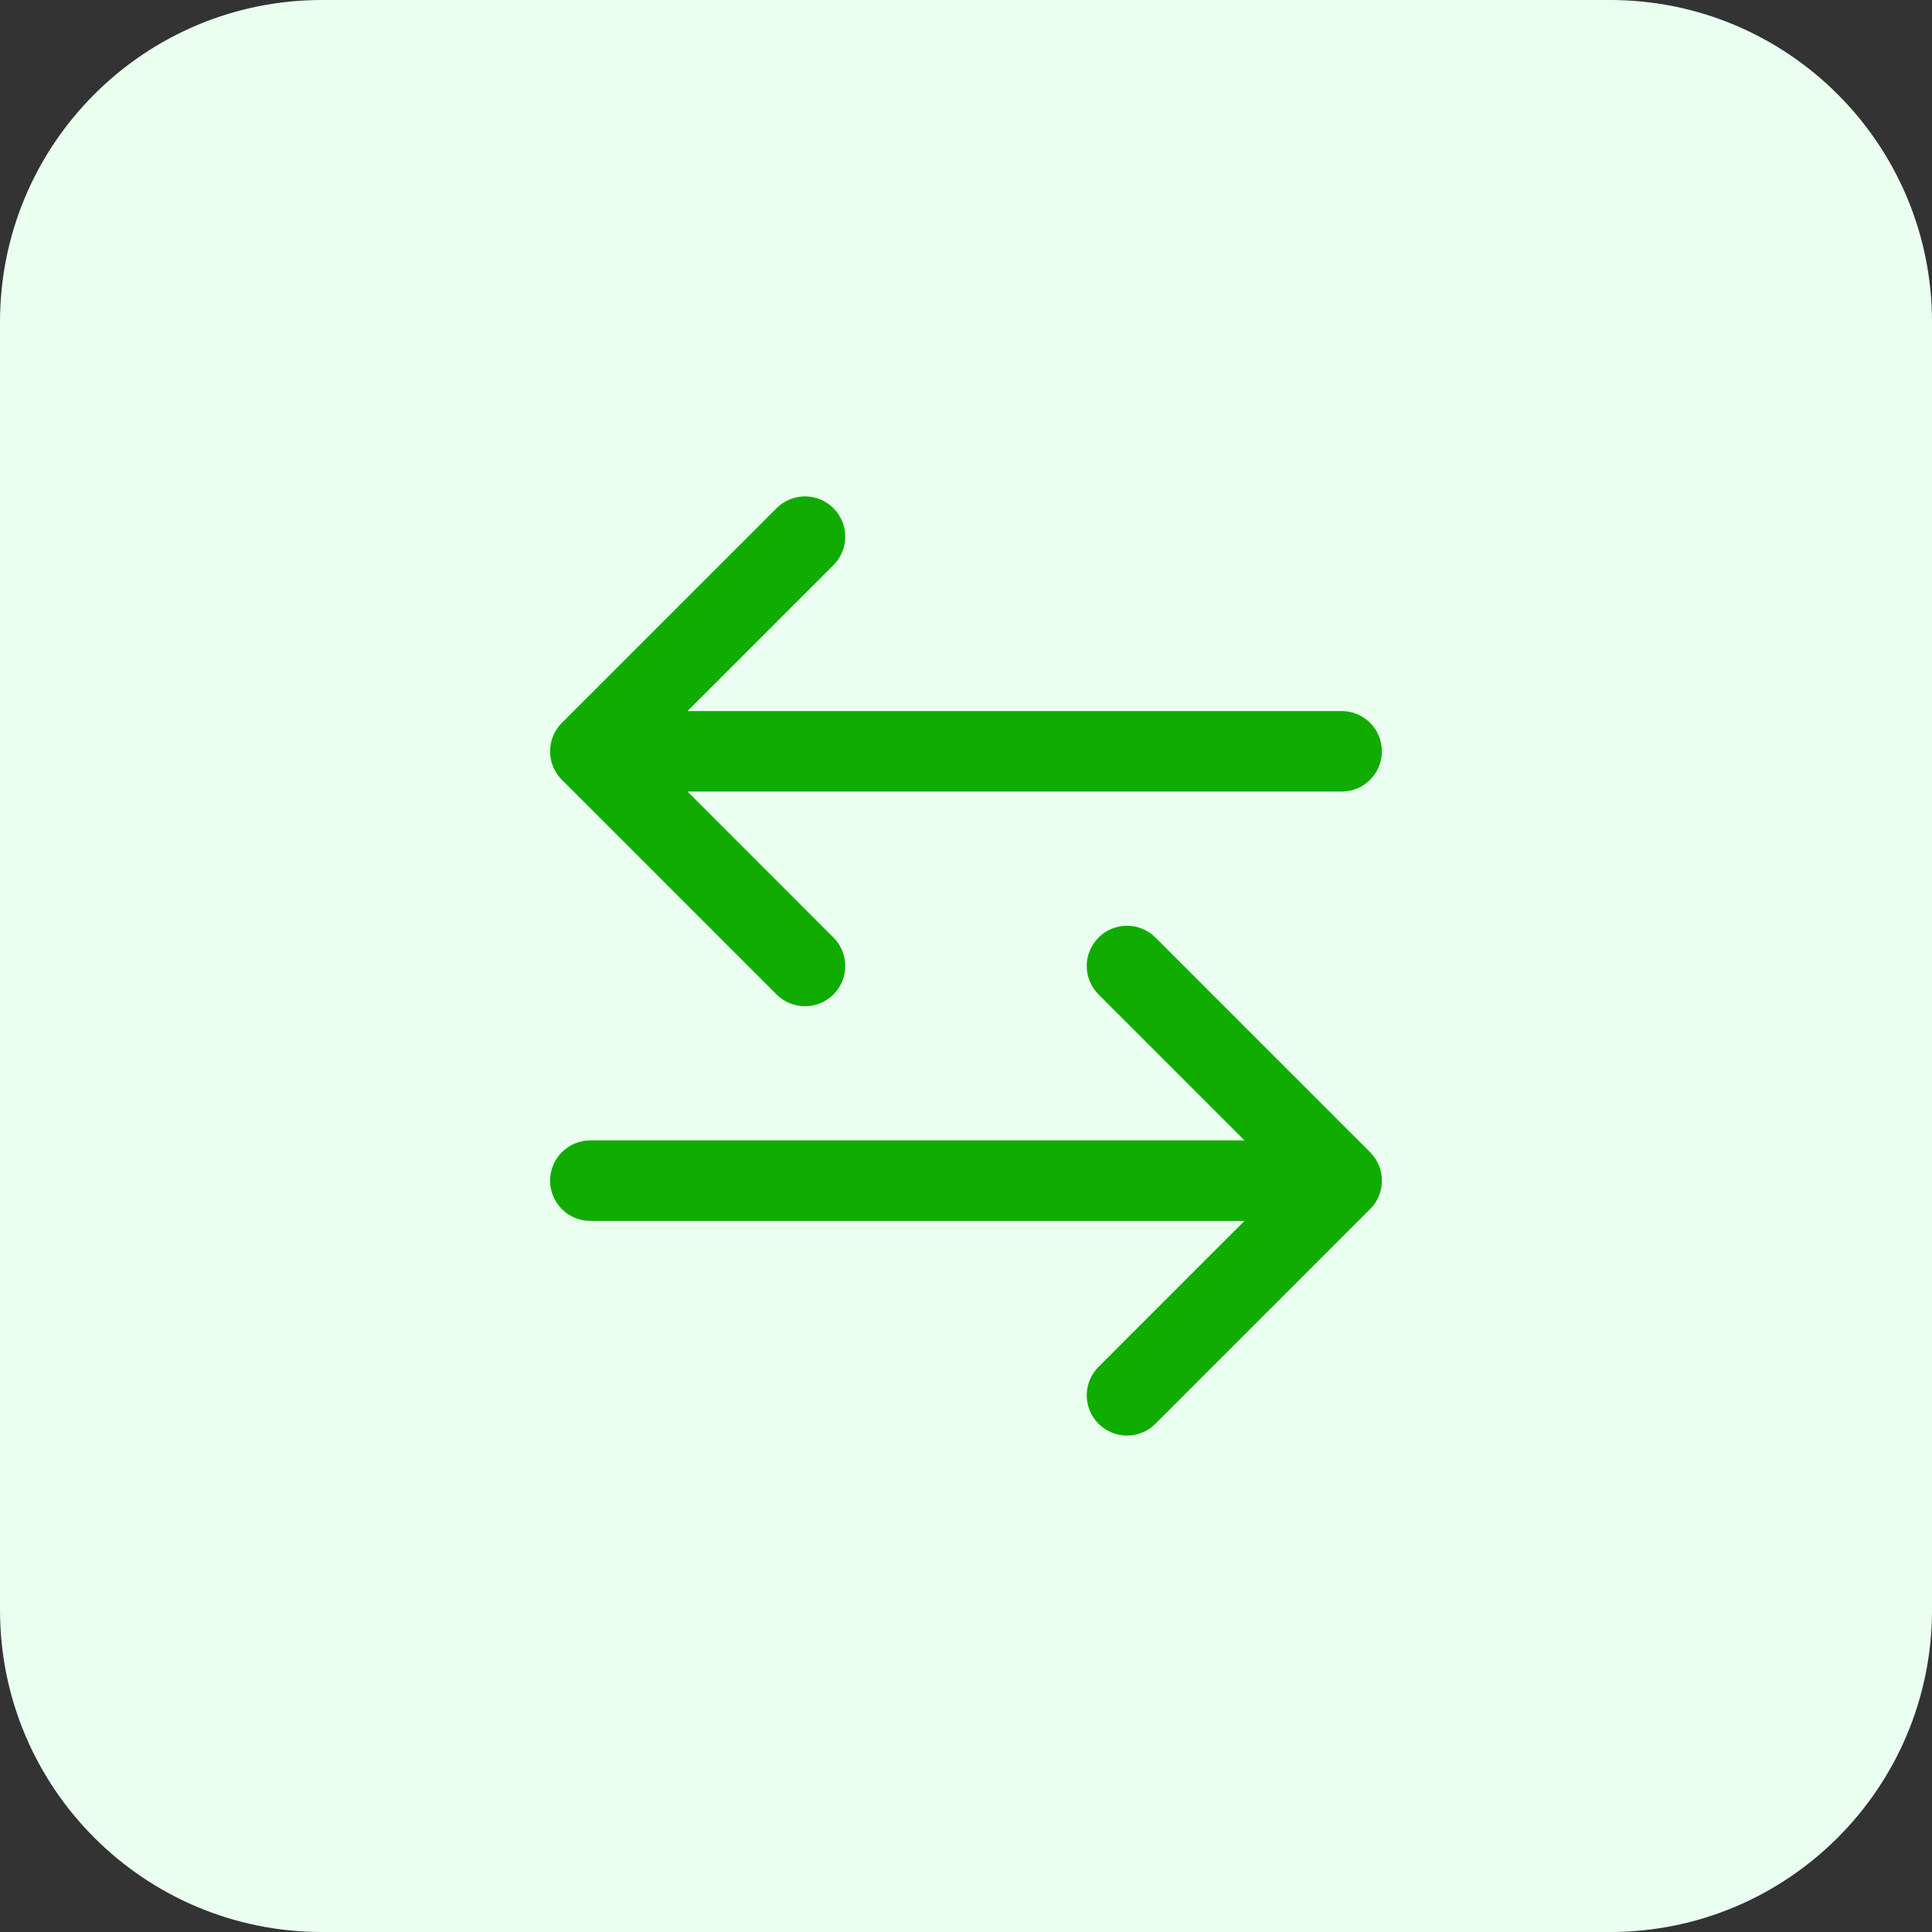
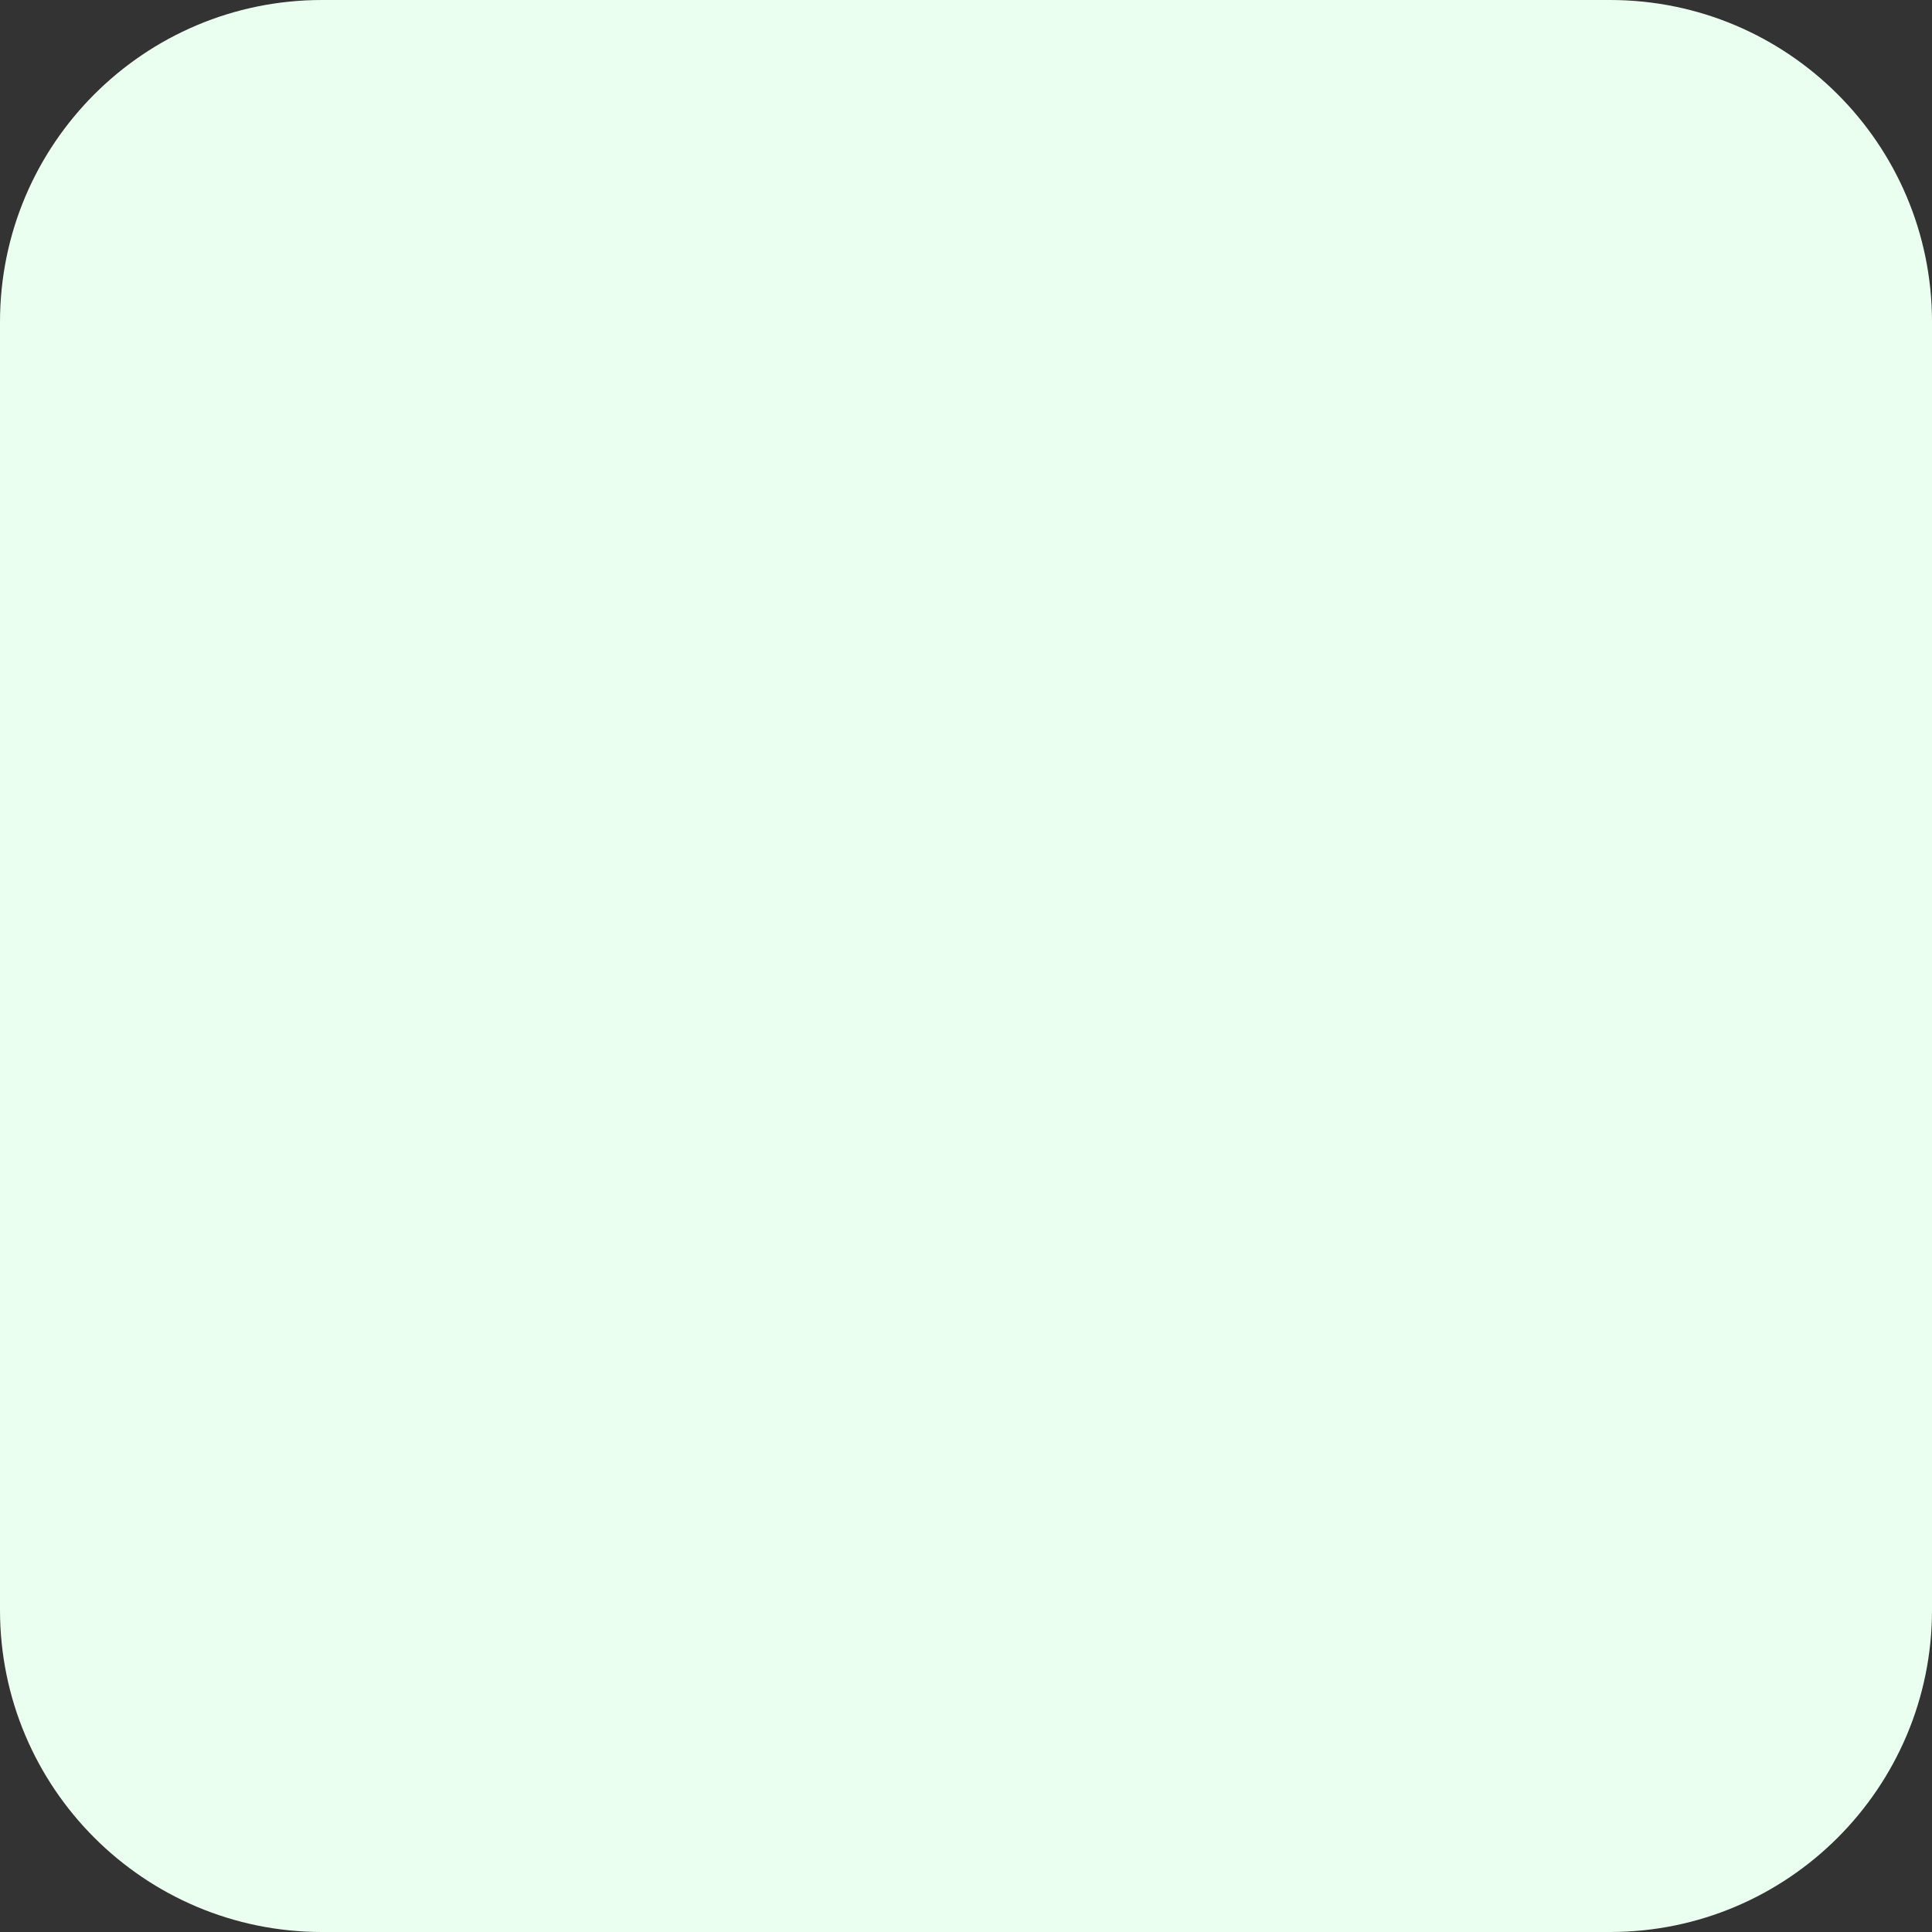
<svg xmlns="http://www.w3.org/2000/svg" width="48" height="48" viewBox="0 0 48 48" fill="none">
  <rect x="0" y="0" width="48" height="48" fill="#333333" stroke="none" />
  <path d="M0 8C0 3.582 3.582 0 8 0H40C44.418 0 48 3.582 48 8V40C48 44.418 44.418 48 40 48H8C3.582 48 0 44.418 0 40V8Z" fill="#EBFFF1" />
-   <path fill-rule="evenodd" clip-rule="evenodd" d="M20.707 14.04L17.081 17.666L33.333 17.666C33.886 17.666 34.333 18.114 34.333 18.666C34.333 19.219 33.886 19.666 33.333 19.666L17.081 19.666L20.707 23.293C21.098 23.683 21.098 24.316 20.707 24.707C20.317 25.097 19.683 25.097 19.293 24.707L13.96 19.373C13.569 18.983 13.569 18.35 13.96 17.959L19.293 12.626C19.683 12.235 20.317 12.235 20.707 12.626C21.098 13.016 21.098 13.65 20.707 14.04ZM30.919 28.333L27.293 24.707C26.902 24.316 26.902 23.683 27.293 23.293C27.683 22.902 28.317 22.902 28.707 23.293L34.04 28.626C34.431 29.016 34.431 29.65 34.04 30.04L28.707 35.373C28.317 35.764 27.683 35.764 27.293 35.373C26.902 34.983 26.902 34.35 27.293 33.959L30.919 30.333L14.667 30.333C14.114 30.333 13.667 29.885 13.667 29.333C13.667 28.781 14.114 28.333 14.667 28.333L30.919 28.333Z" fill="#11AC00" />
</svg>